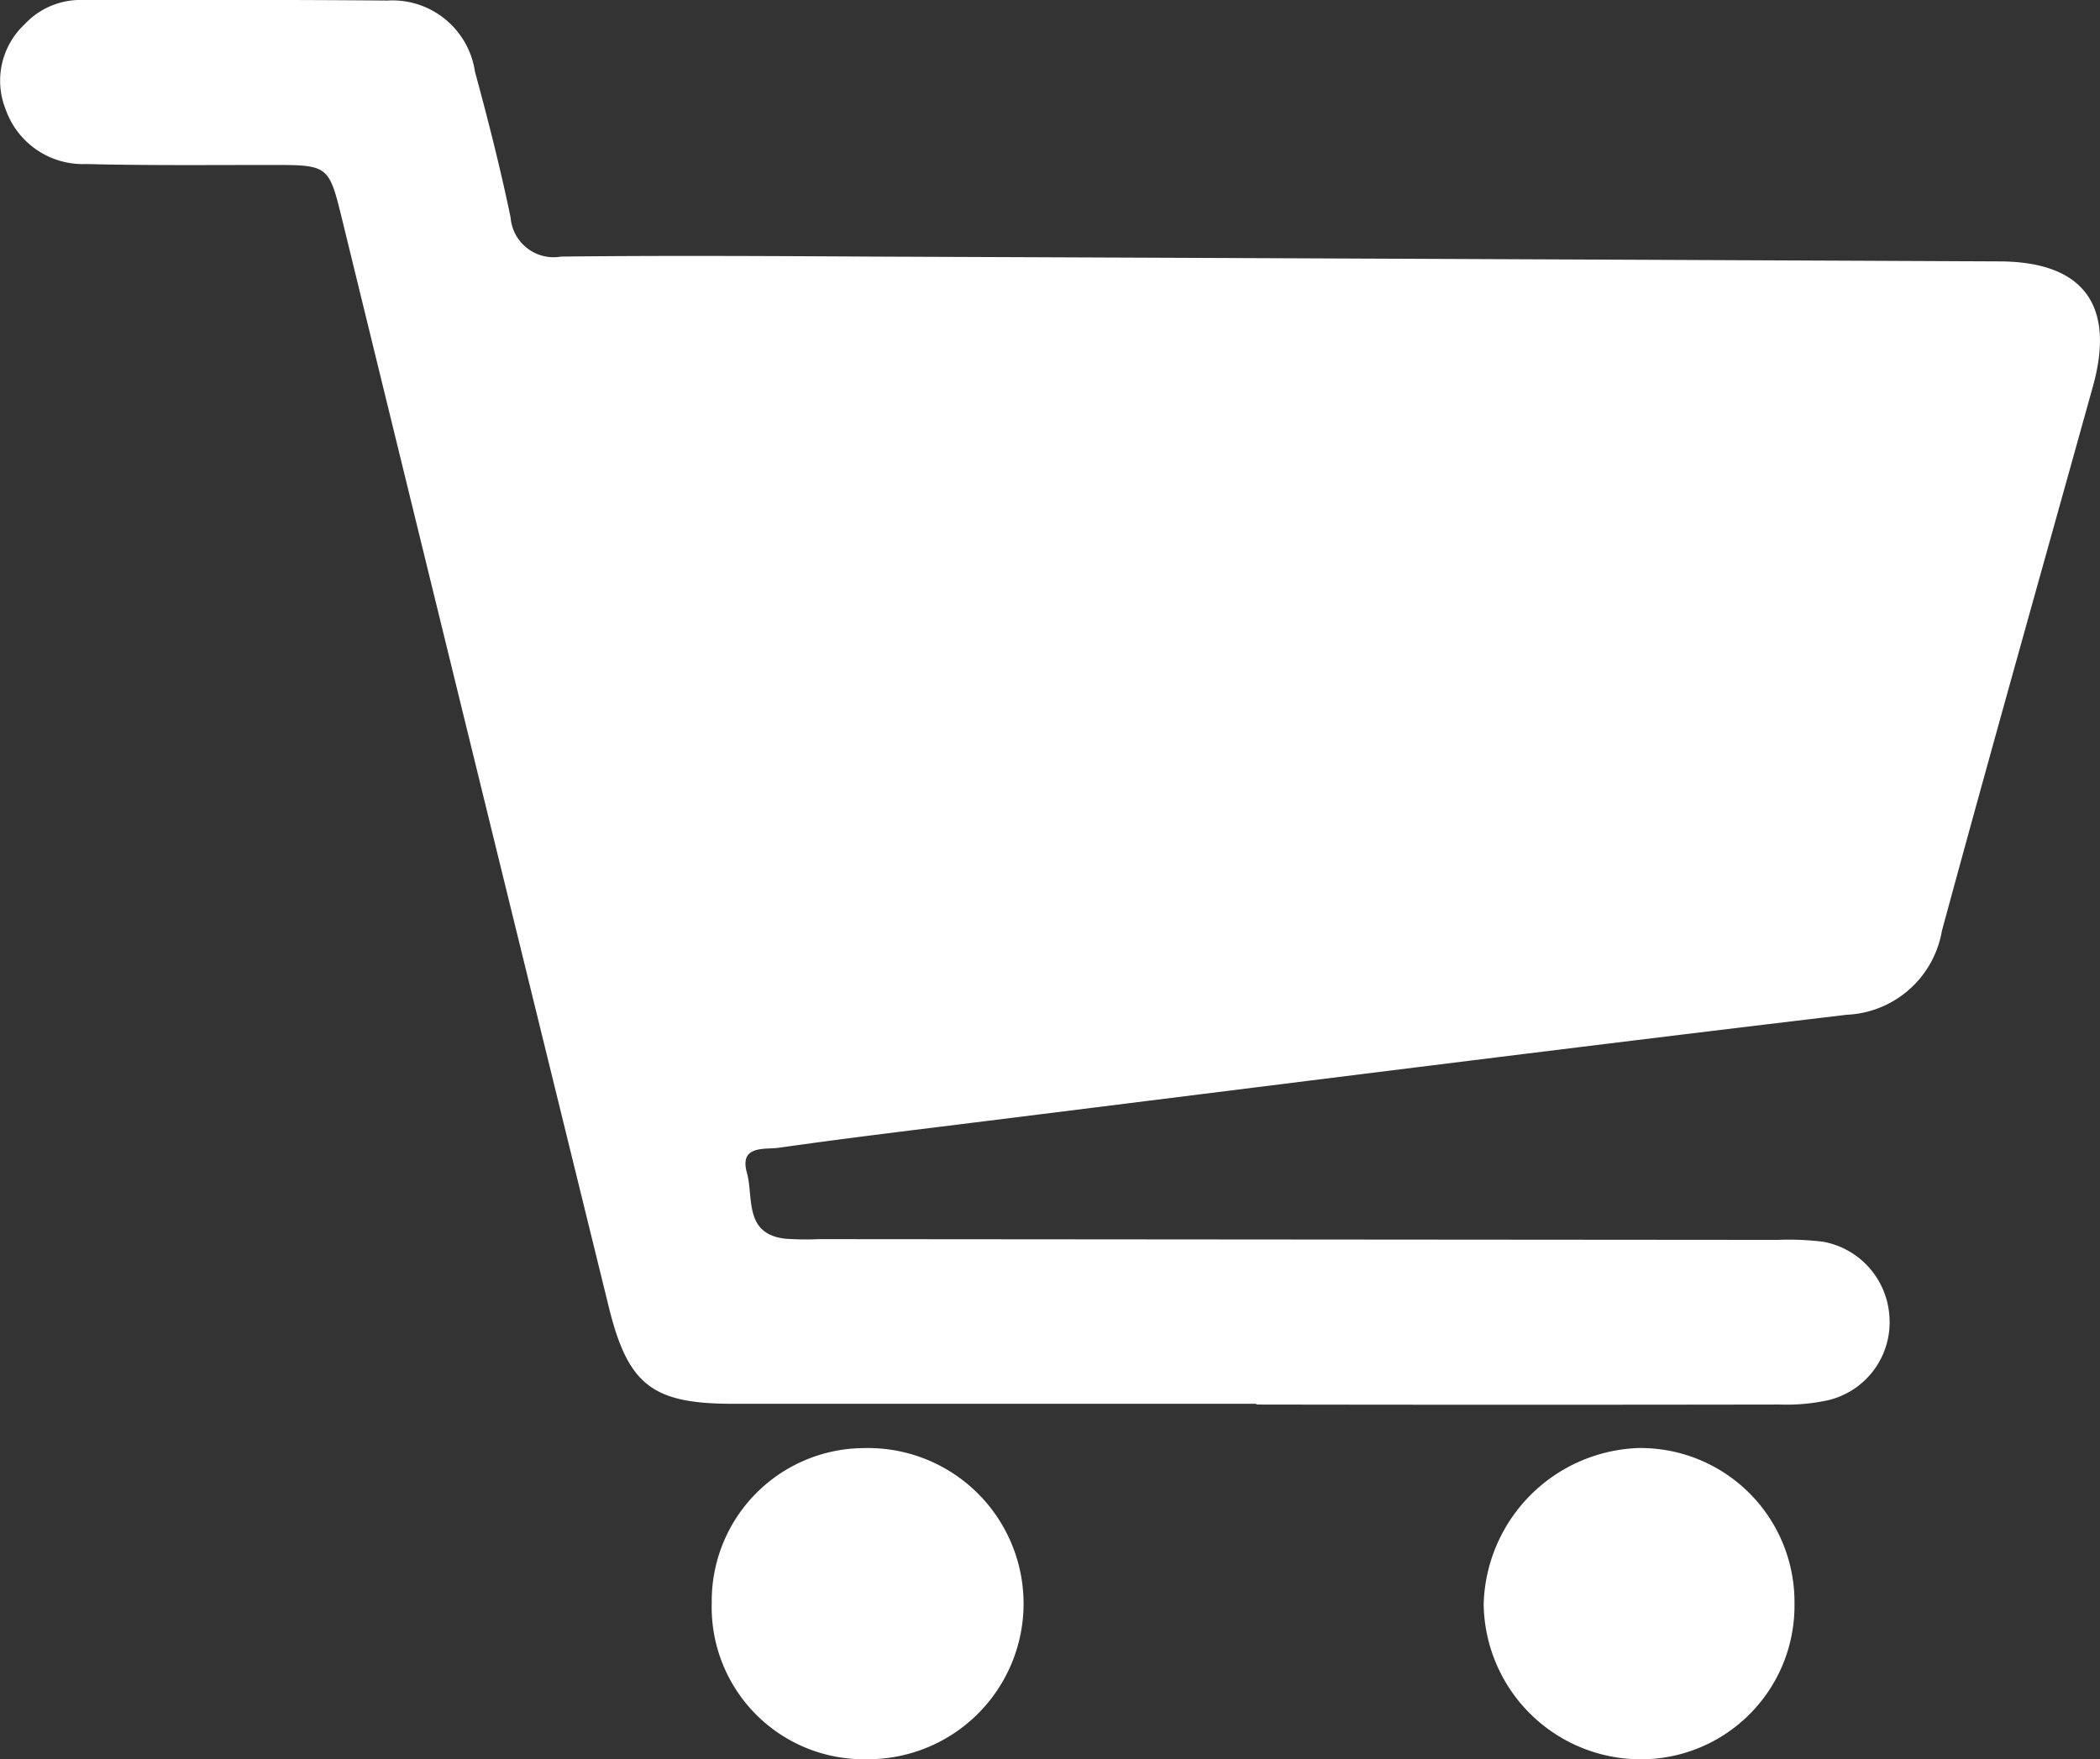
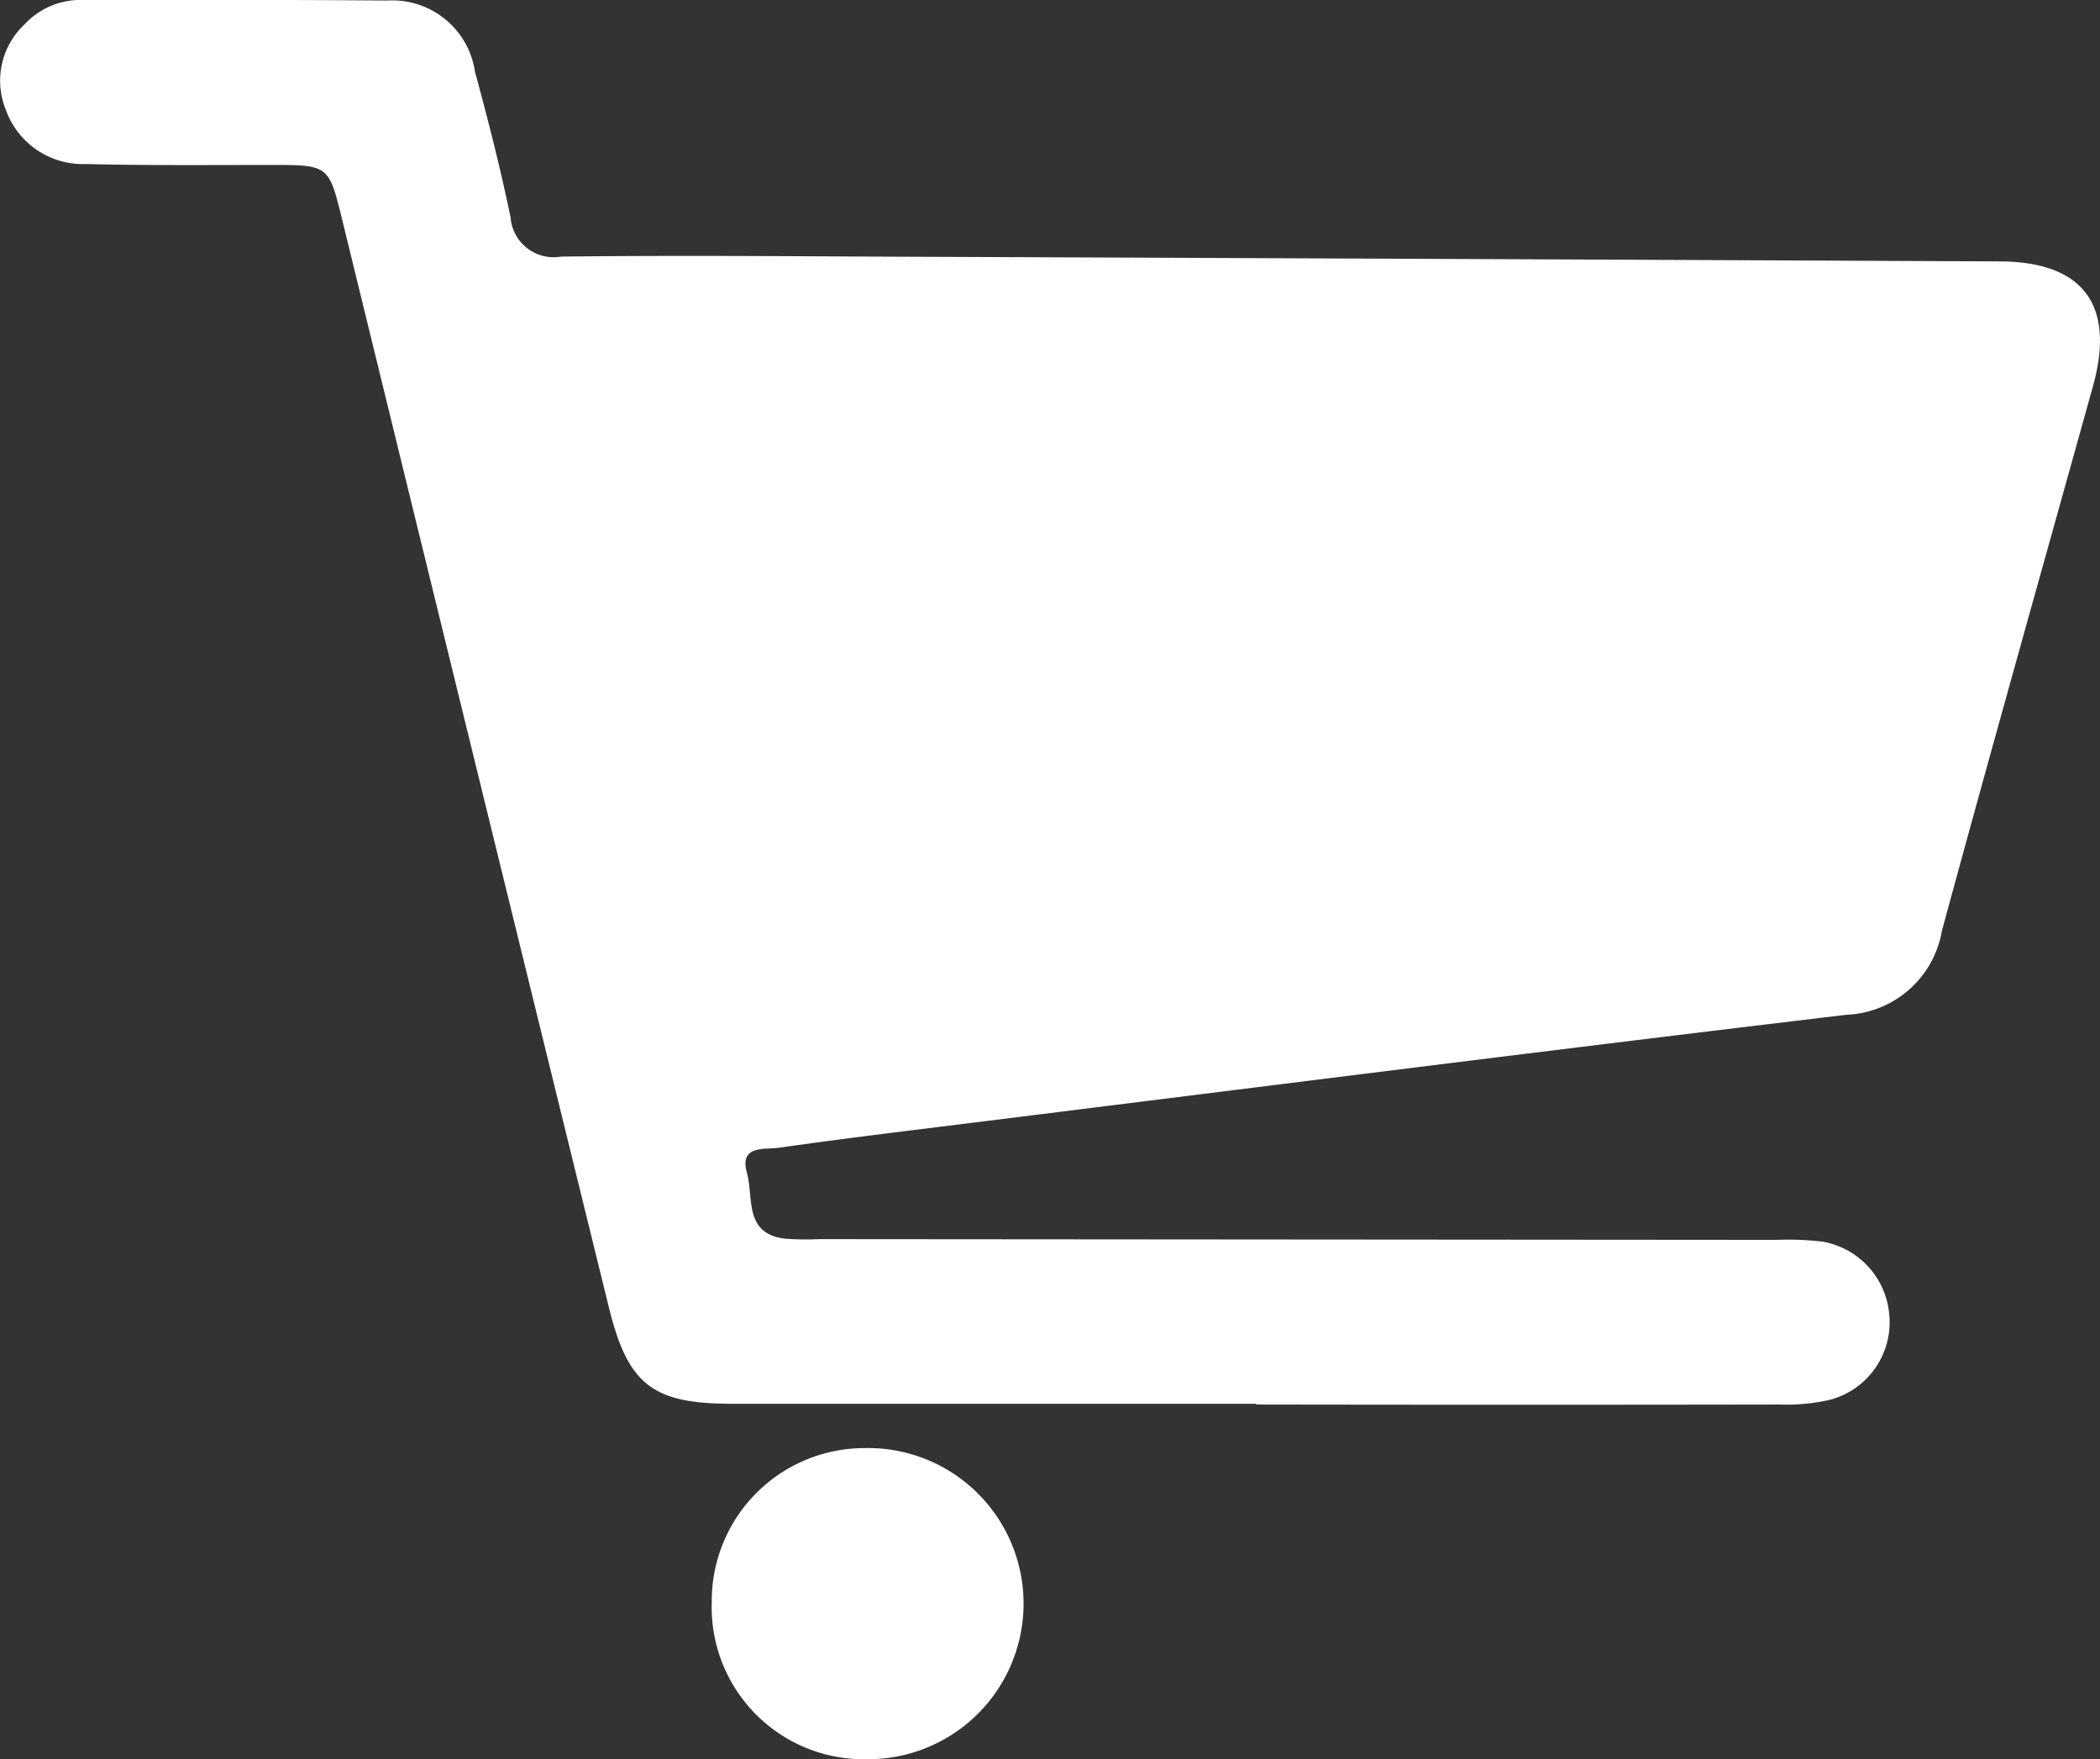
<svg xmlns="http://www.w3.org/2000/svg" id="Group_4" data-name="Group 4" width="34.08" height="28.55" viewBox="0 0 34.08 28.55">
  <rect x="0" y="0" width="34.08" height="28.55" fill="#333333" stroke="none" />
  <defs>
    <clipPath id="clip-path">
      <rect id="Rectangle_2" data-name="Rectangle 2" width="34.08" height="28.55" fill="none" />
    </clipPath>
  </defs>
  <g id="Group_3" data-name="Group 3" transform="translate(0 0)" clip-path="url(#clip-path)">
    <path id="Path_12" data-name="Path 12" d="M20.385,22.781q-4.247,0-8.492,0c-1.3,0-1.7-.3-2.012-1.566Q7.713,12.4,5.556,3.577c-.22-.9-.22-.9-1.16-.9-1,0-2,.01-3-.015A1.329,1.329,0,0,1,.091,1.773,1.252,1.252,0,0,1,.4.394,1.237,1.237,0,0,1,1.353,0C3,0,4.641-.006,6.286.009A1.354,1.354,0,0,1,7.708,1.163c.213.783.413,1.57.578,2.364a.7.7,0,0,0,.818.637c1.686-.019,3.372-.009,5.058,0q9.147.036,18.293.078c1.353.006,1.877.709,1.511,2.025-.819,2.946-1.651,5.889-2.452,8.84a1.64,1.64,0,0,1-1.547,1.361c-4.645.553-9.285,1.142-13.927,1.72-1.135.142-2.271.277-3.4.438-.224.032-.646-.048-.519.405.112.4-.053.988.614,1.07a4.653,4.653,0,0,0,.561.008q7.774.006,15.549.012a4.564,4.564,0,0,1,.747.031,1.315,1.315,0,0,1,1.071,1.219,1.3,1.3,0,0,1-.982,1.349,3.175,3.175,0,0,1-.8.073q-4.247.007-8.492,0Z" transform="translate(0 0)" fill="#fff" />
-     <path id="Path_13" data-name="Path 13" d="M43.495,40.058a2.493,2.493,0,0,1-2.537,2.52,2.551,2.551,0,0,1-2.507-2.52,2.605,2.605,0,0,1,2.509-2.531,2.5,2.5,0,0,1,2.535,2.531" transform="translate(-14.373 -14.028)" fill="#fff" />
    <path id="Path_14" data-name="Path 14" d="M18.447,40.056a2.481,2.481,0,0,1,2.465-2.527,2.525,2.525,0,1,1,.059,5.049,2.469,2.469,0,0,1-2.525-2.522" transform="translate(-6.896 -14.029)" fill="#fff" />
  </g>
</svg>